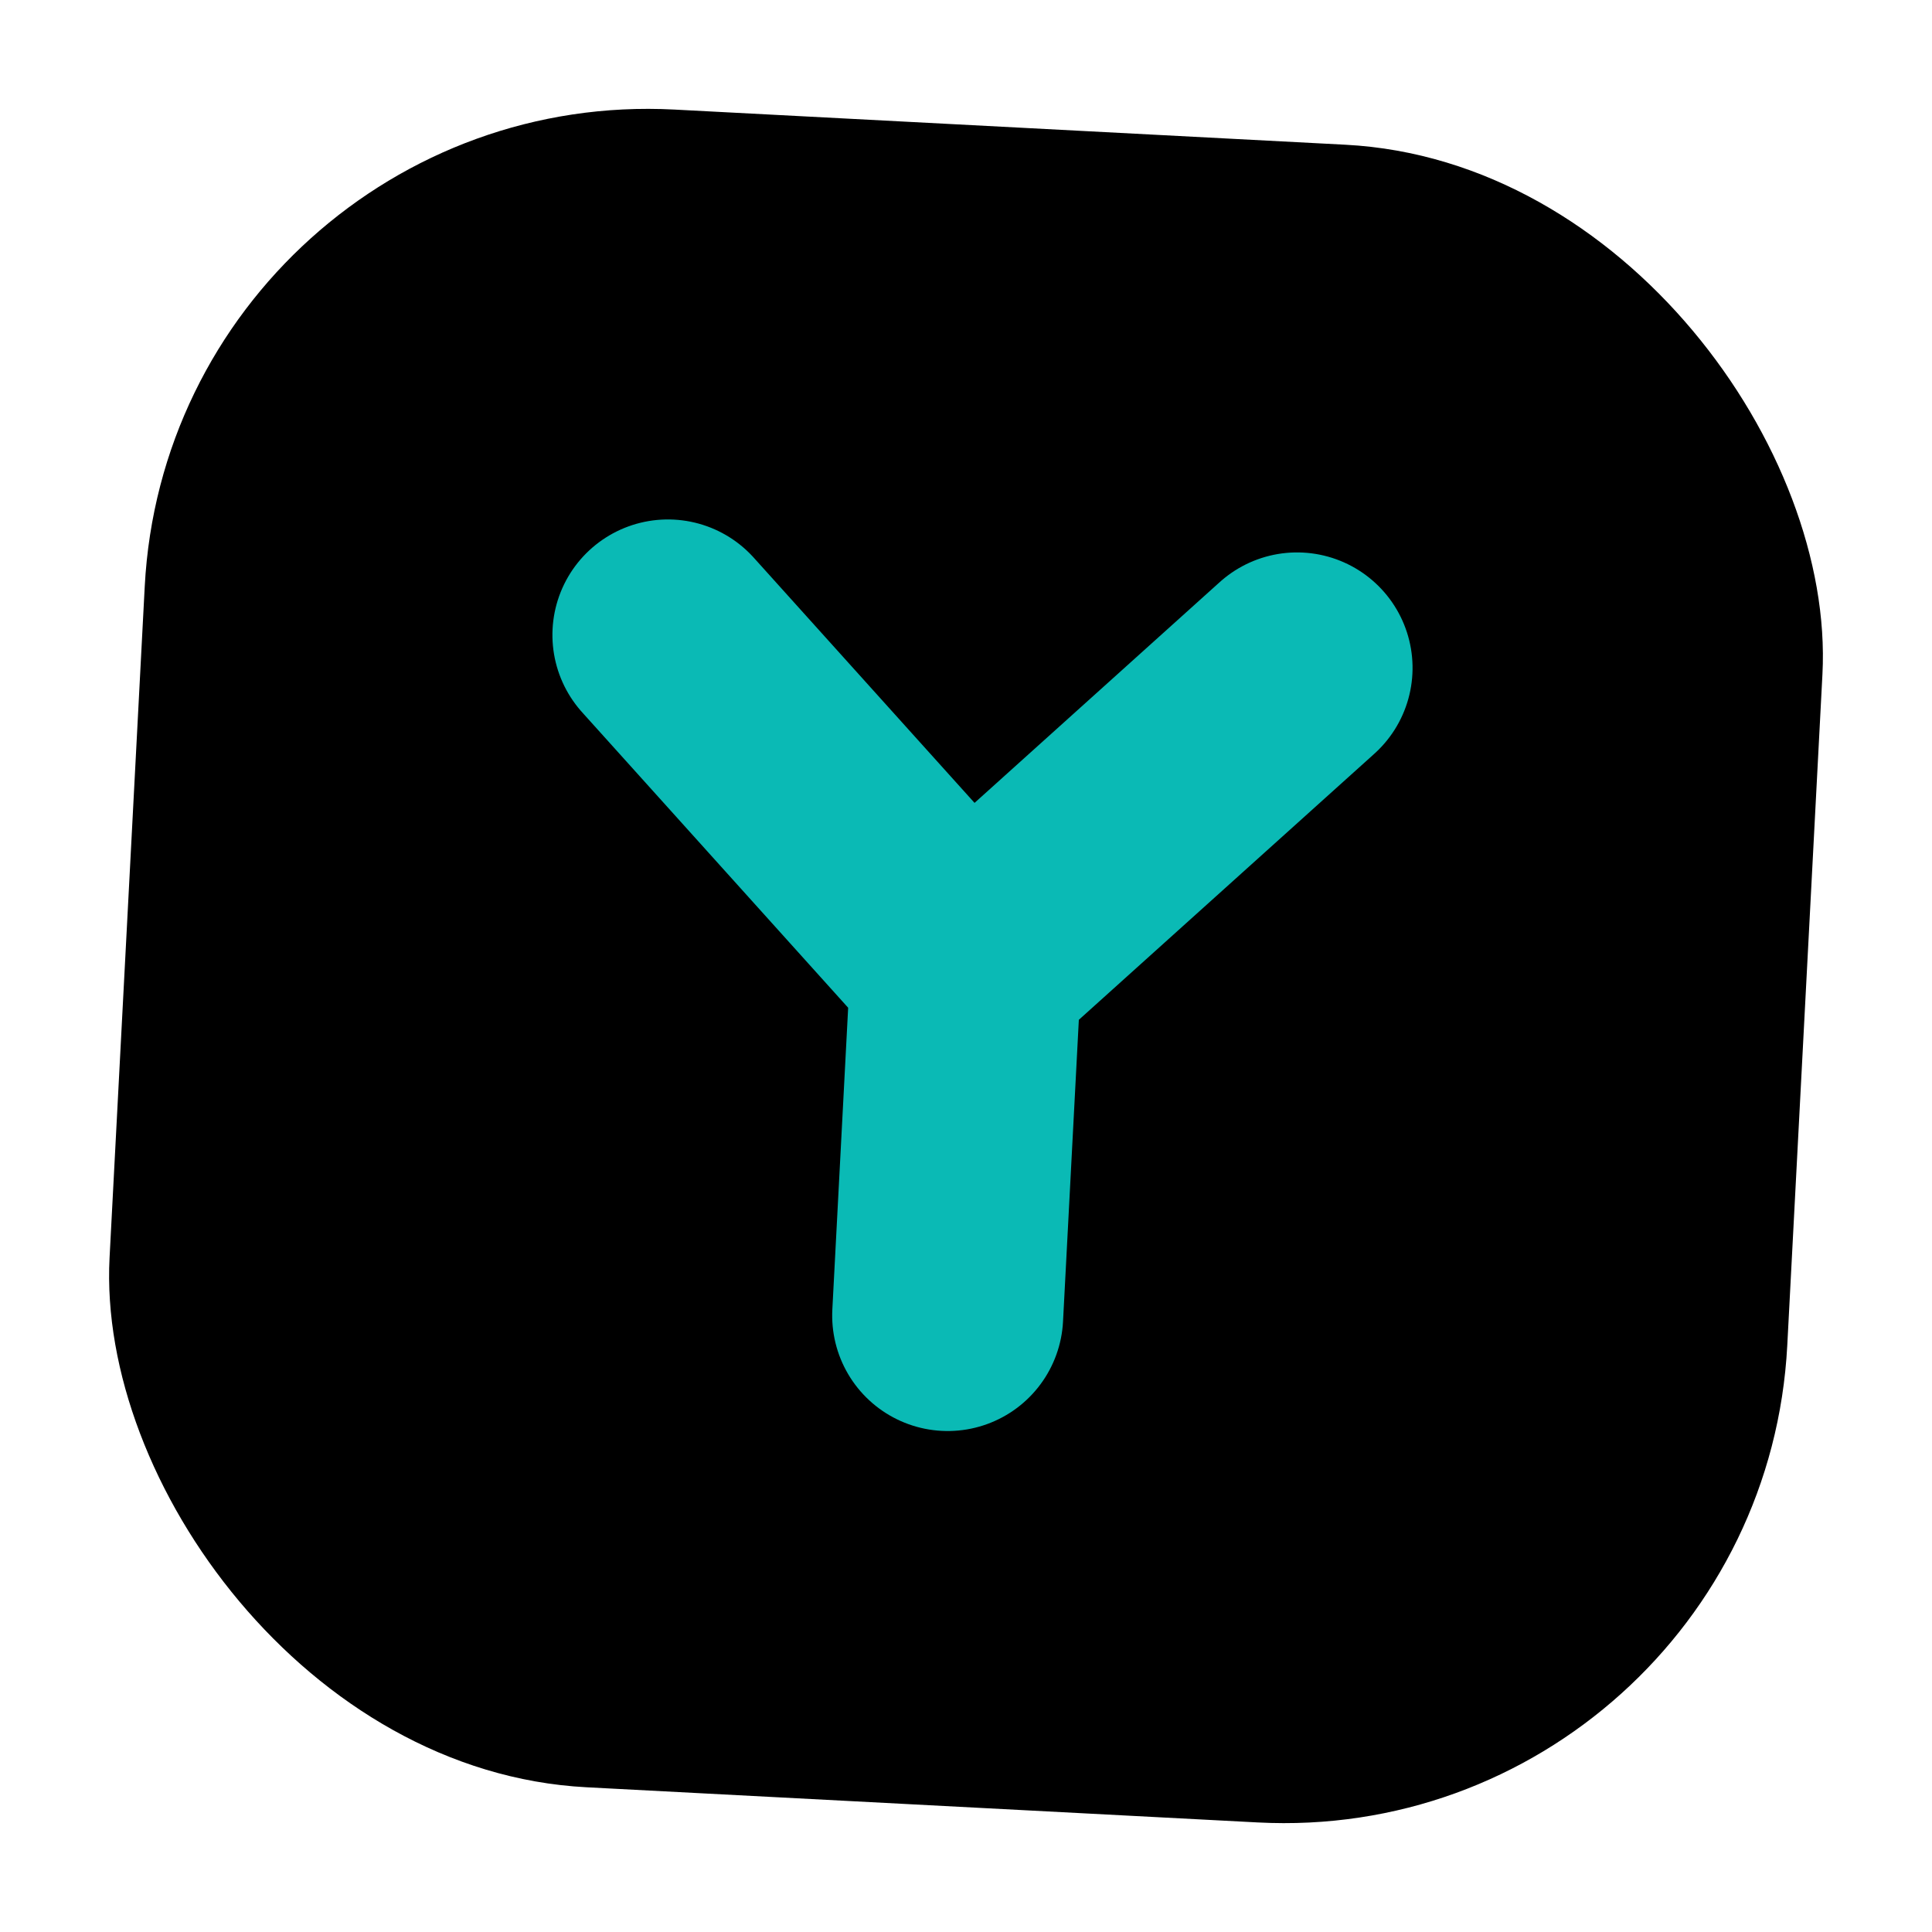
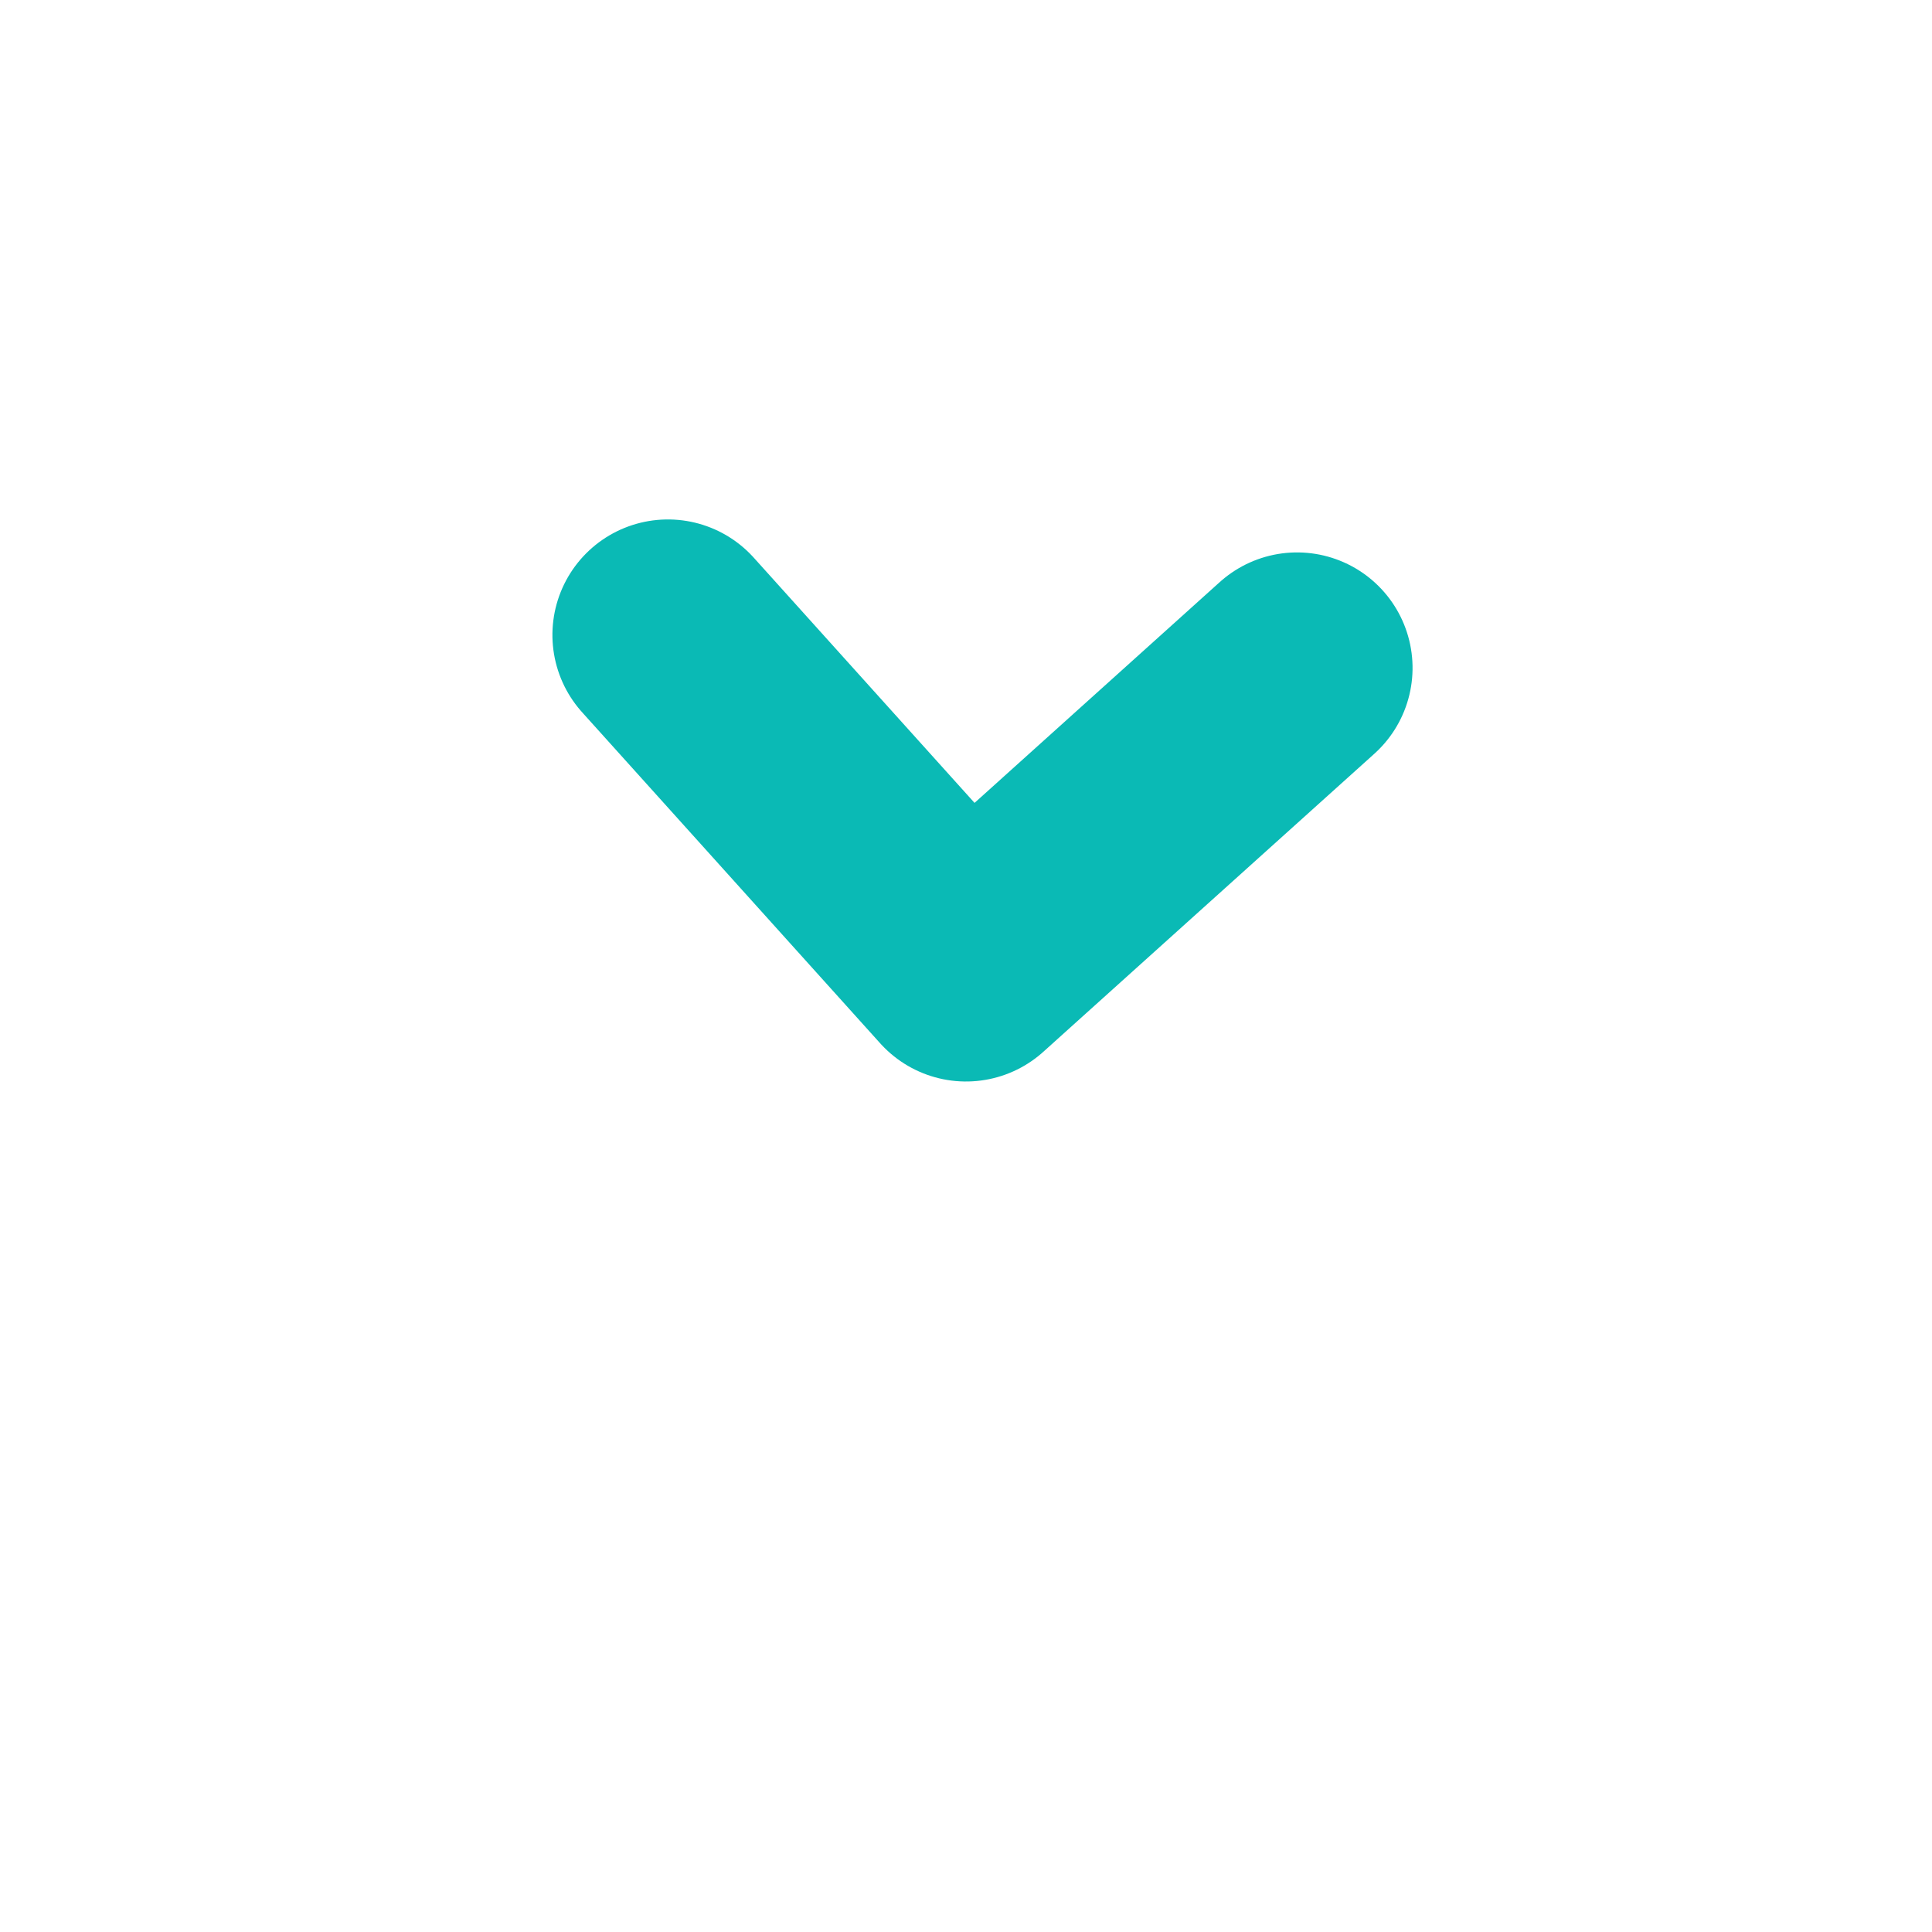
<svg xmlns="http://www.w3.org/2000/svg" viewBox="0 0 92 92" fill="none">
  <g transform="rotate(3 46 46)">
-     <rect x="6" y="6" width="80" height="80" rx="24" fill="#000000" />
    <g transform="translate(26, 26)">
-       <path d="M20 36.667V20M20 20L5 5M20 20L35 5" stroke="#0ABAB5" stroke-width="11" stroke-linecap="round" stroke-linejoin="round" />
+       <path d="M20 36.667M20 20L5 5M20 20L35 5" stroke="#0ABAB5" stroke-width="11" stroke-linecap="round" stroke-linejoin="round" />
    </g>
  </g>
</svg>